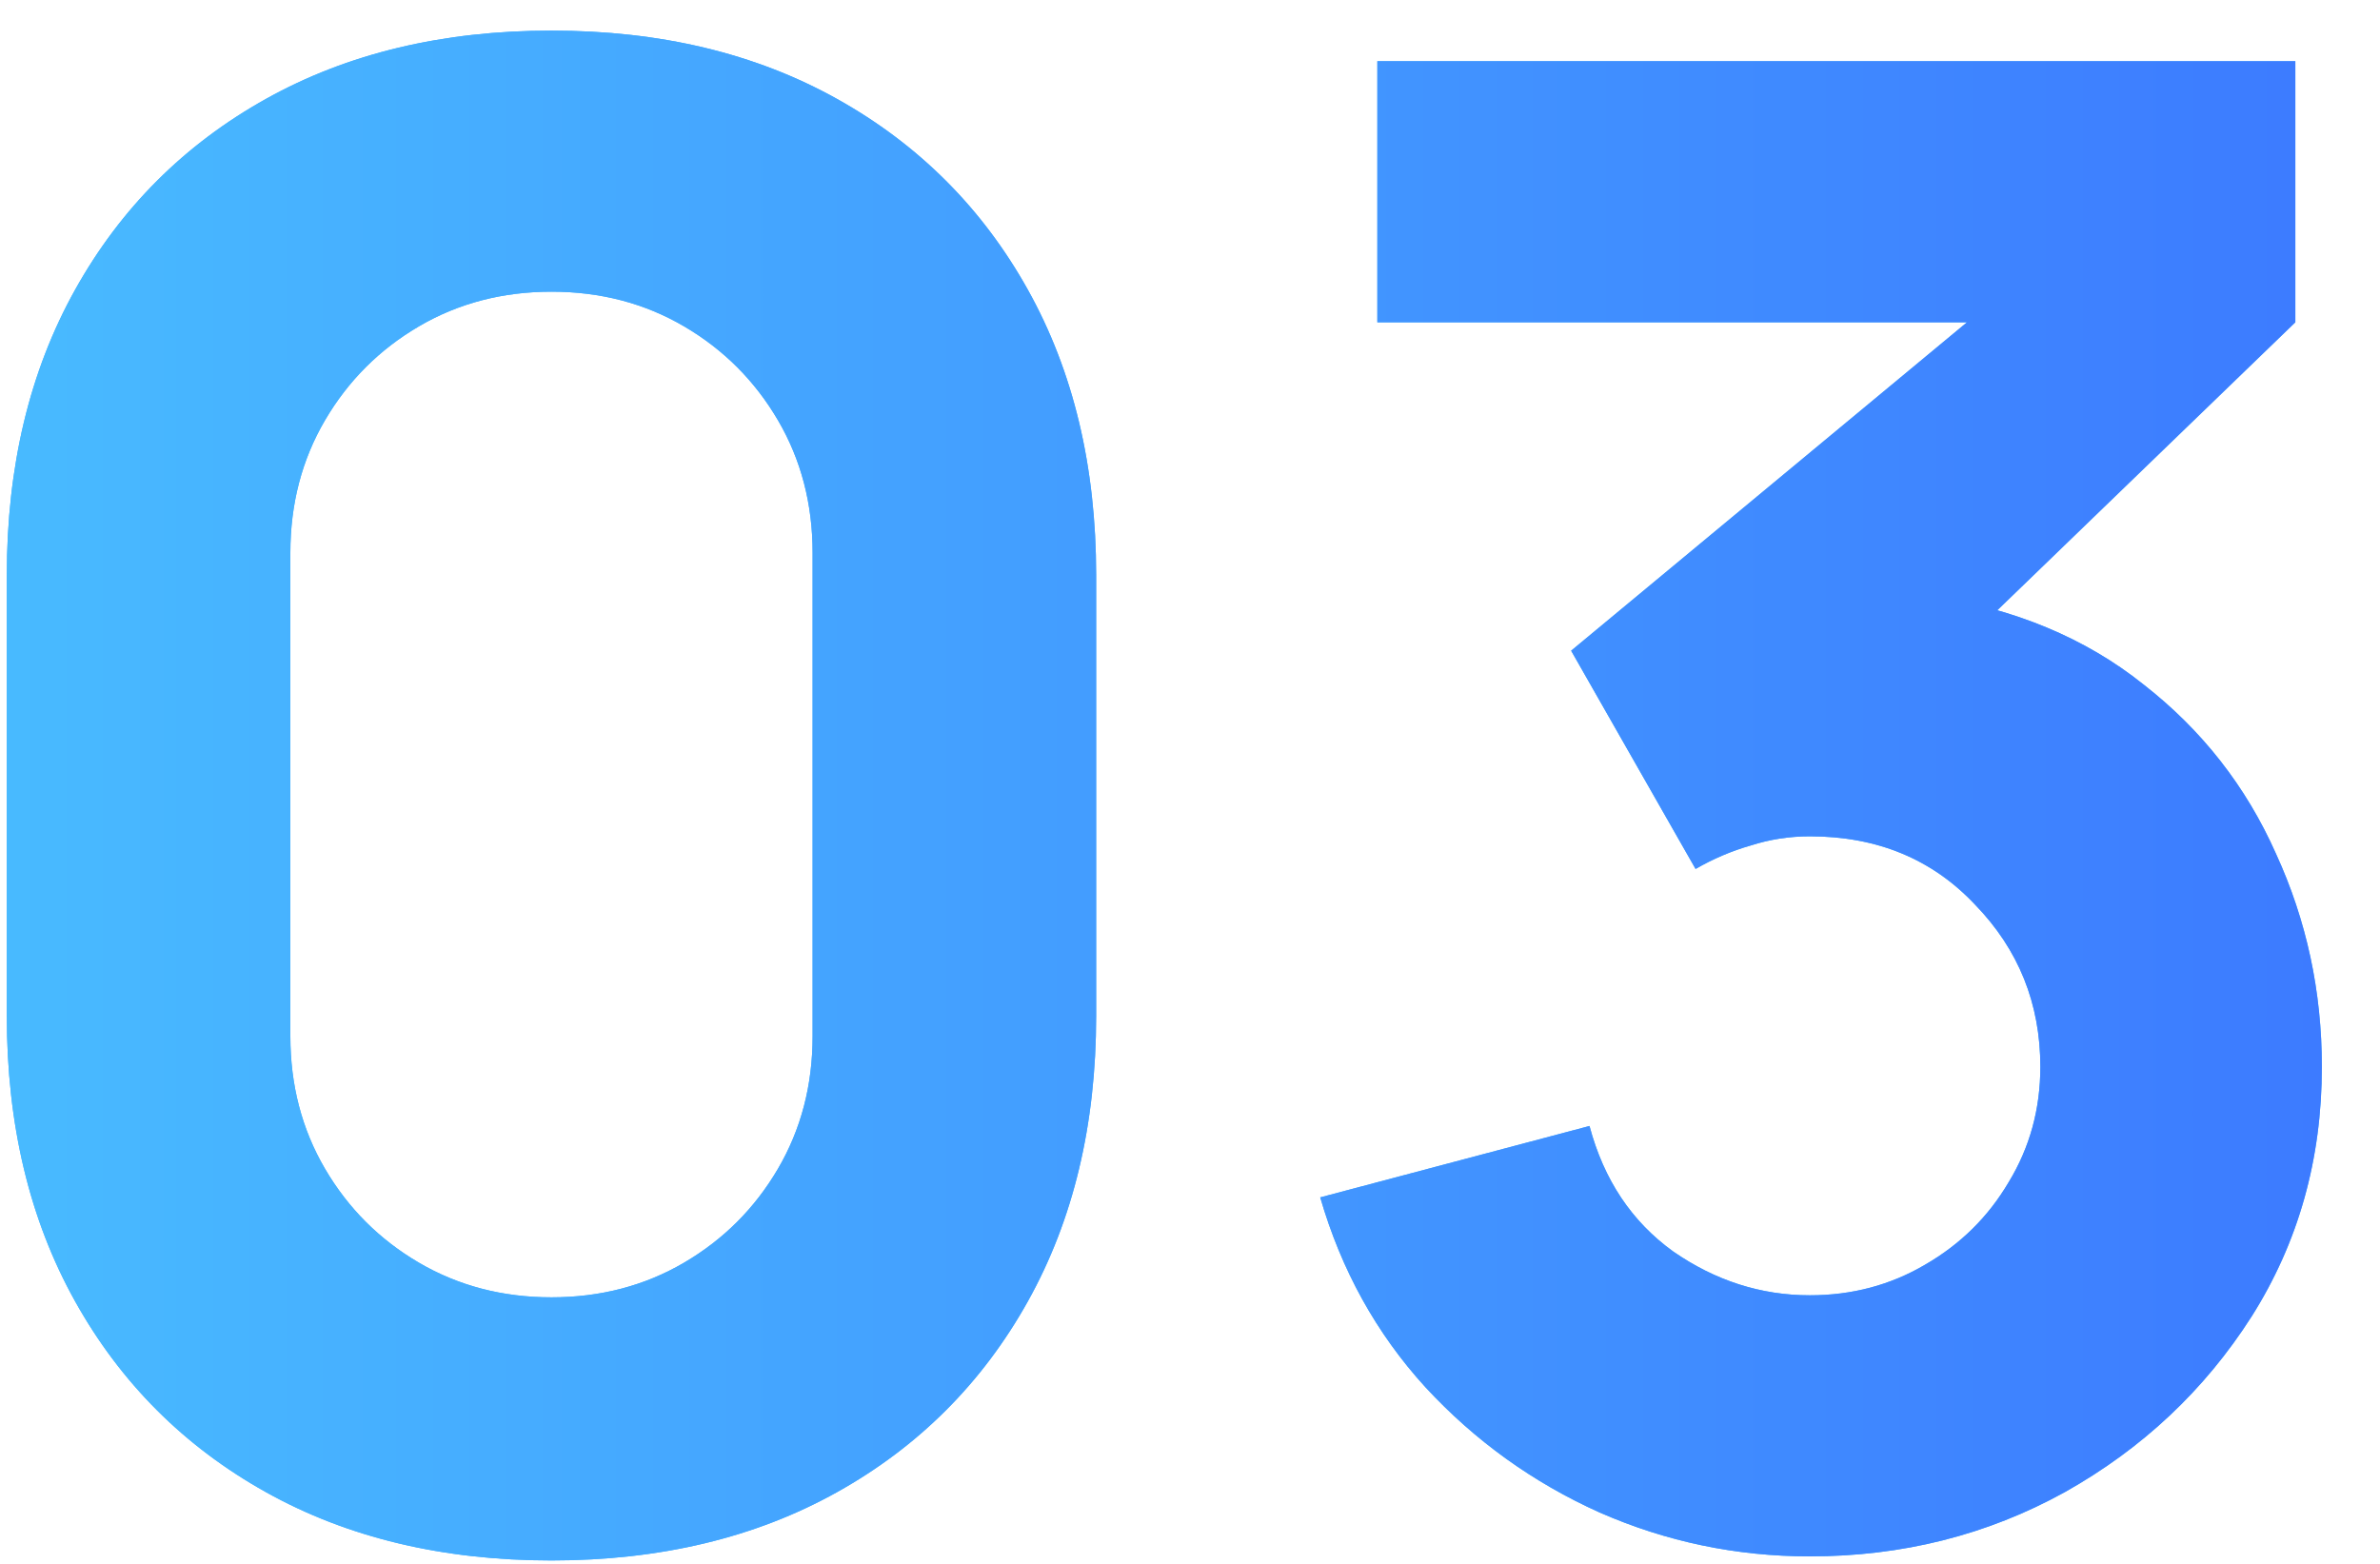
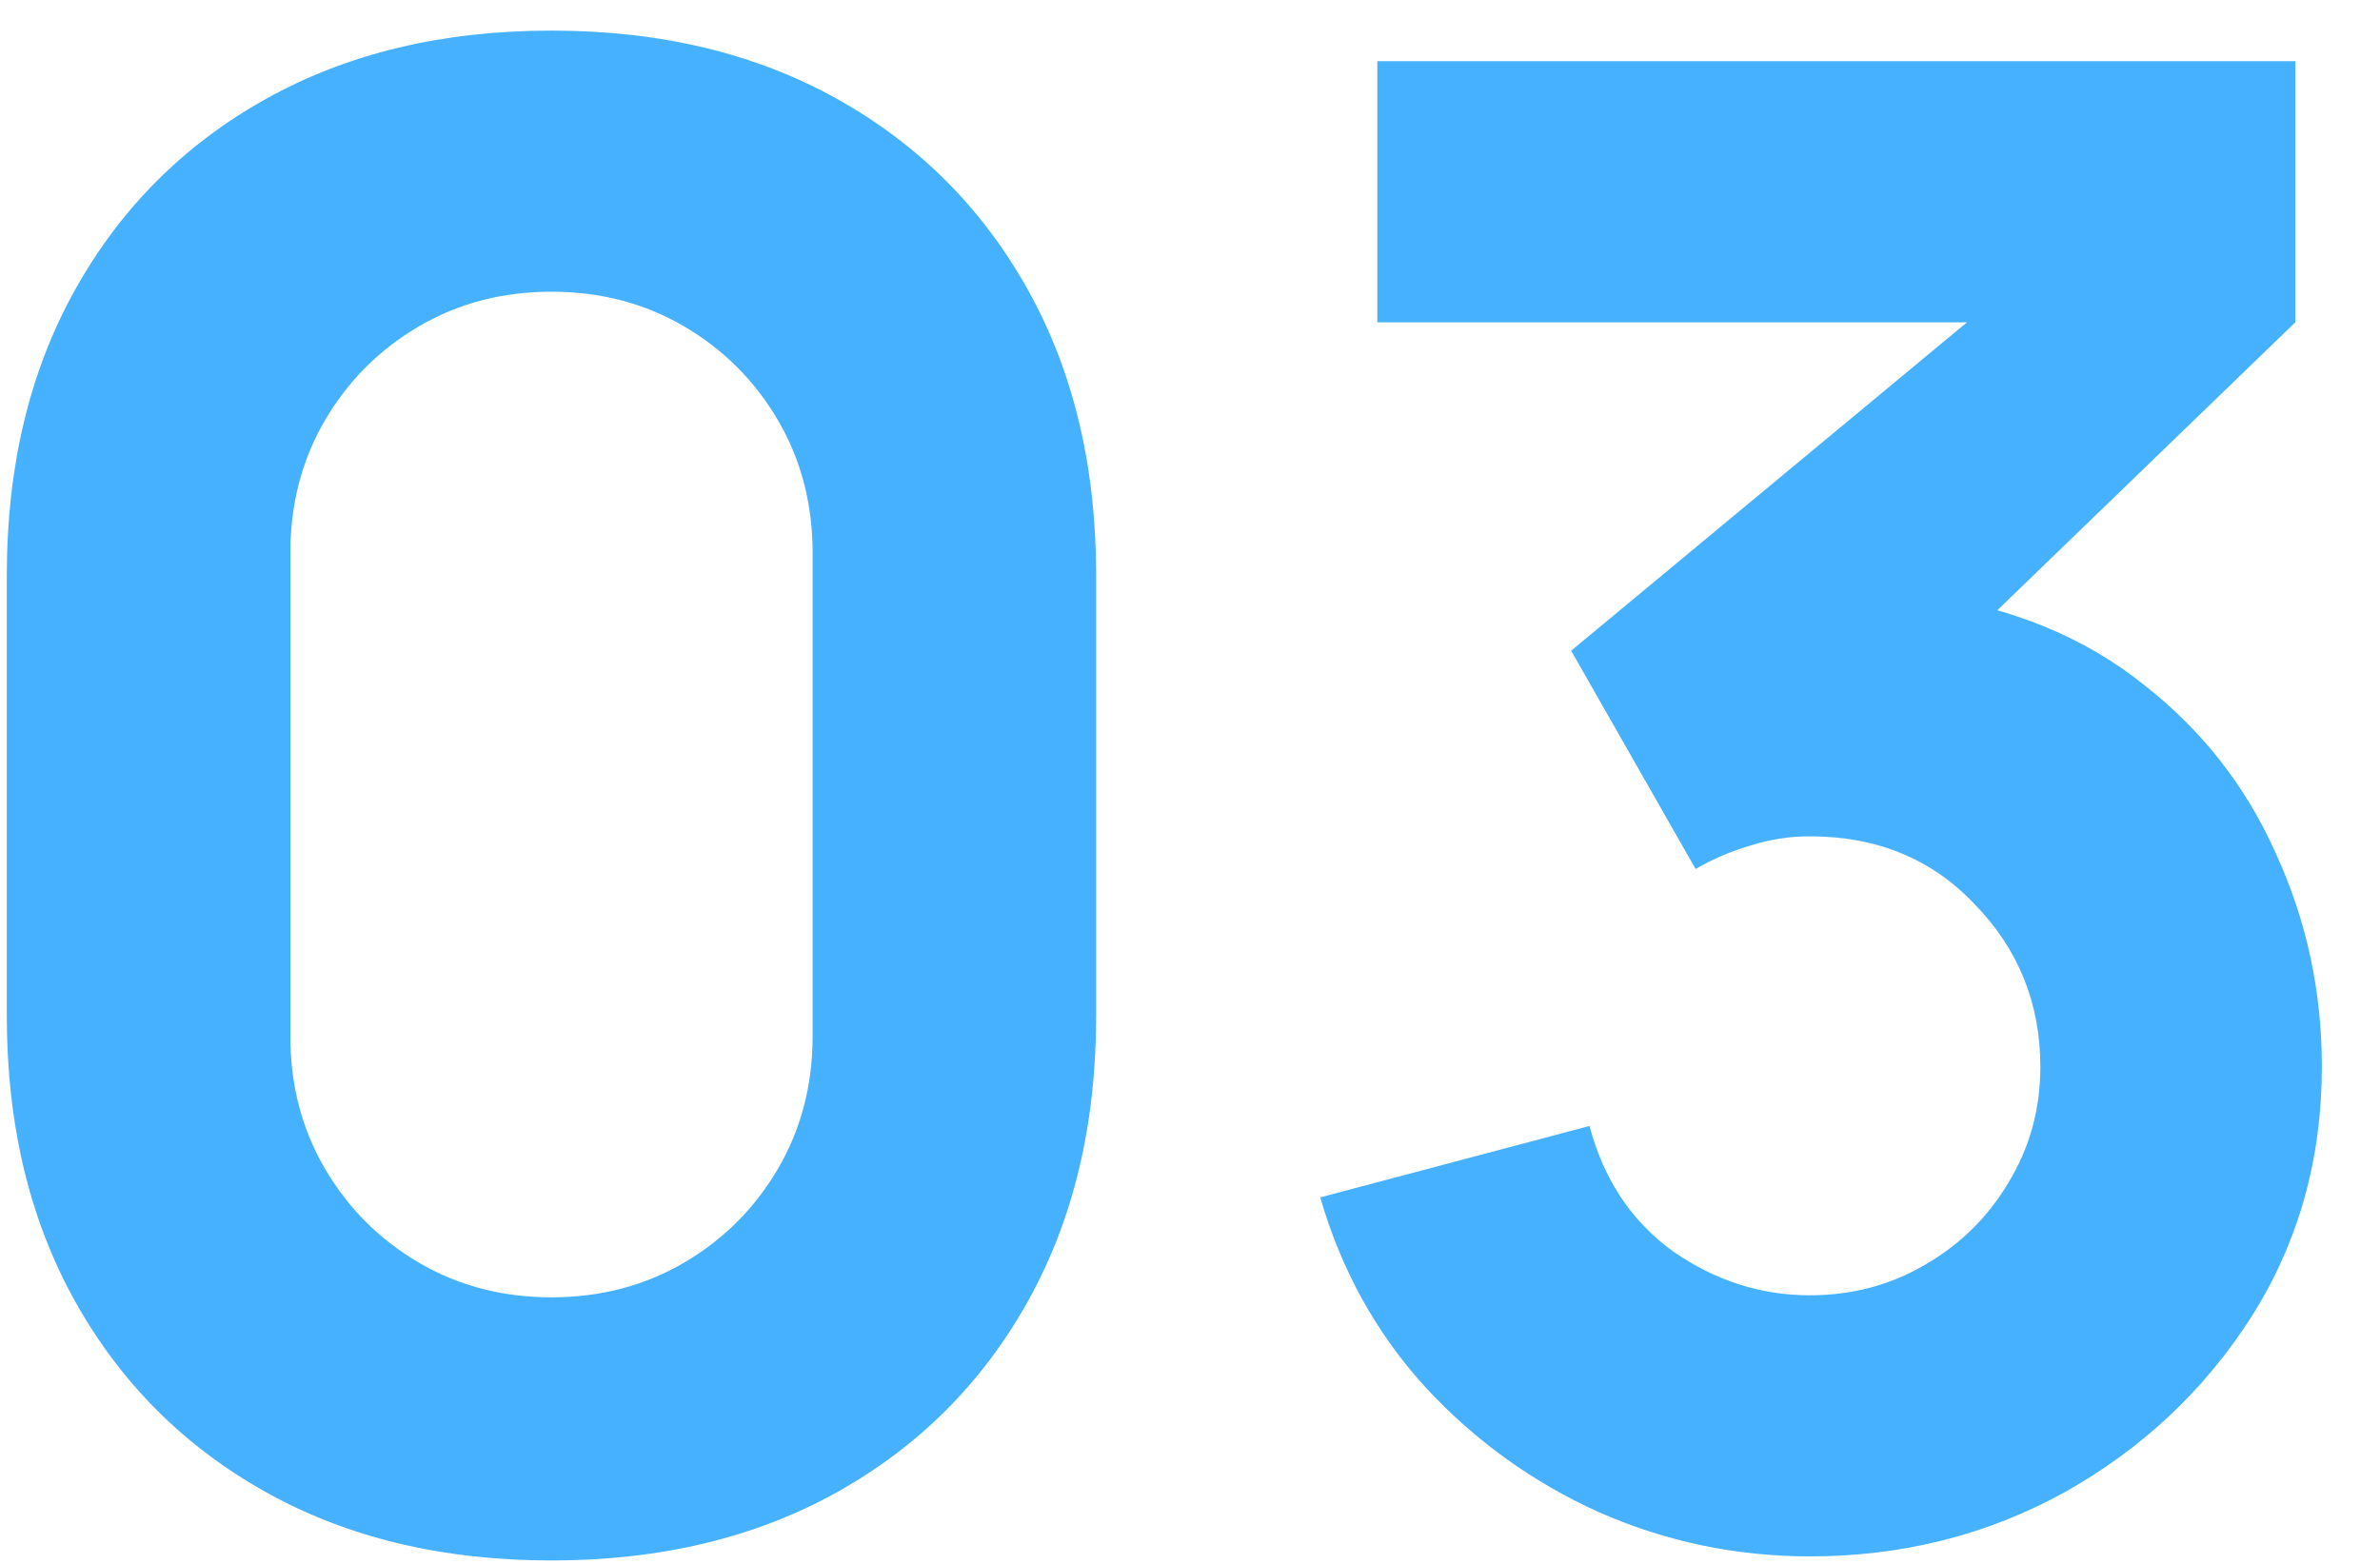
<svg xmlns="http://www.w3.org/2000/svg" width="35" height="23" viewBox="0 0 35 23" fill="none">
  <path d="M8.11 22.95C6.51 22.95 5.11 22.615 3.91 21.945C2.71 21.275 1.775 20.34 1.105 19.14C0.435 17.94 0.1 16.54 0.1 14.94V8.46C0.1 6.86 0.435 5.46 1.105 4.26C1.775 3.06 2.71 2.125 3.91 1.455C5.11 0.785 6.51 0.45 8.11 0.45C9.71 0.45 11.11 0.785 12.31 1.455C13.51 2.125 14.445 3.06 15.115 4.26C15.785 5.46 16.12 6.86 16.12 8.46V14.94C16.12 16.54 15.785 17.94 15.115 19.14C14.445 20.34 13.51 21.275 12.31 21.945C11.11 22.615 9.71 22.95 8.11 22.95ZM8.11 19.08C8.83 19.08 9.48 18.91 10.06 18.57C10.64 18.23 11.1 17.77 11.44 17.19C11.78 16.61 11.95 15.96 11.95 15.24V8.13C11.95 7.41 11.78 6.76 11.44 6.18C11.1 5.6 10.64 5.14 10.06 4.8C9.48 4.46 8.83 4.29 8.11 4.29C7.39 4.29 6.74 4.46 6.16 4.8C5.58 5.14 5.12 5.6 4.78 6.18C4.44 6.76 4.27 7.41 4.27 8.13V15.24C4.27 15.96 4.44 16.61 4.78 17.19C5.12 17.77 5.58 18.23 6.16 18.57C6.74 18.91 7.39 19.08 8.11 19.08ZM26.615 22.89C25.535 22.89 24.505 22.675 23.525 22.245C22.545 21.805 21.69 21.19 20.96 20.4C20.24 19.61 19.725 18.68 19.415 17.61L23.375 16.56C23.585 17.35 23.995 17.965 24.605 18.405C25.225 18.835 25.895 19.05 26.615 19.05C27.235 19.05 27.8 18.9 28.31 18.6C28.83 18.3 29.24 17.895 29.54 17.385C29.85 16.875 30.005 16.31 30.005 15.69C30.005 14.76 29.685 13.965 29.045 13.305C28.415 12.635 27.605 12.3 26.615 12.3C26.315 12.3 26.025 12.345 25.745 12.435C25.465 12.515 25.195 12.63 24.935 12.78L23.105 9.57L29.975 3.87L30.275 4.74H20.255V0.9H33.755V4.74L28.415 9.9L28.385 8.76C29.625 8.95 30.67 9.385 31.52 10.065C32.38 10.735 33.03 11.565 33.47 12.555C33.92 13.535 34.145 14.58 34.145 15.69C34.145 17.05 33.8 18.275 33.11 19.365C32.42 20.445 31.505 21.305 30.365 21.945C29.225 22.575 27.975 22.89 26.615 22.89Z" fill="#46B2FF" />
-   <path d="M8.11 22.95C6.51 22.95 5.11 22.615 3.91 21.945C2.71 21.275 1.775 20.34 1.105 19.14C0.435 17.94 0.1 16.54 0.1 14.94V8.46C0.1 6.86 0.435 5.46 1.105 4.26C1.775 3.06 2.71 2.125 3.91 1.455C5.11 0.785 6.51 0.45 8.11 0.45C9.71 0.45 11.11 0.785 12.31 1.455C13.51 2.125 14.445 3.06 15.115 4.26C15.785 5.46 16.12 6.86 16.12 8.46V14.94C16.12 16.54 15.785 17.94 15.115 19.14C14.445 20.34 13.51 21.275 12.31 21.945C11.11 22.615 9.71 22.95 8.11 22.95ZM8.11 19.08C8.83 19.08 9.48 18.91 10.06 18.57C10.64 18.23 11.1 17.77 11.44 17.19C11.78 16.61 11.95 15.96 11.95 15.24V8.13C11.95 7.41 11.78 6.76 11.44 6.18C11.1 5.6 10.64 5.14 10.06 4.8C9.48 4.46 8.83 4.29 8.11 4.29C7.39 4.29 6.74 4.46 6.16 4.8C5.58 5.14 5.12 5.6 4.78 6.18C4.44 6.76 4.27 7.41 4.27 8.13V15.24C4.27 15.96 4.44 16.61 4.78 17.19C5.12 17.77 5.58 18.23 6.16 18.57C6.74 18.91 7.39 19.08 8.11 19.08ZM26.615 22.89C25.535 22.89 24.505 22.675 23.525 22.245C22.545 21.805 21.69 21.19 20.96 20.4C20.24 19.61 19.725 18.68 19.415 17.61L23.375 16.56C23.585 17.35 23.995 17.965 24.605 18.405C25.225 18.835 25.895 19.05 26.615 19.05C27.235 19.05 27.8 18.9 28.31 18.6C28.83 18.3 29.24 17.895 29.54 17.385C29.85 16.875 30.005 16.31 30.005 15.69C30.005 14.76 29.685 13.965 29.045 13.305C28.415 12.635 27.605 12.3 26.615 12.3C26.315 12.3 26.025 12.345 25.745 12.435C25.465 12.515 25.195 12.63 24.935 12.78L23.105 9.57L29.975 3.87L30.275 4.74H20.255V0.9H33.755V4.74L28.415 9.9L28.385 8.76C29.625 8.95 30.67 9.385 31.52 10.065C32.38 10.735 33.03 11.565 33.47 12.555C33.92 13.535 34.145 14.58 34.145 15.69C34.145 17.05 33.8 18.275 33.11 19.365C32.42 20.445 31.505 21.305 30.365 21.945C29.225 22.575 27.975 22.89 26.615 22.89Z" fill="url(#paint0_linear_1234_7510)" />
  <defs>
    <linearGradient id="paint0_linear_1234_7510" x1="-2" y1="5.85" x2="39" y2="5.85" gradientUnits="userSpaceOnUse">
      <stop stop-color="#49BEFF" />
      <stop offset="1" stop-color="#3B72FF" />
    </linearGradient>
  </defs>
</svg>